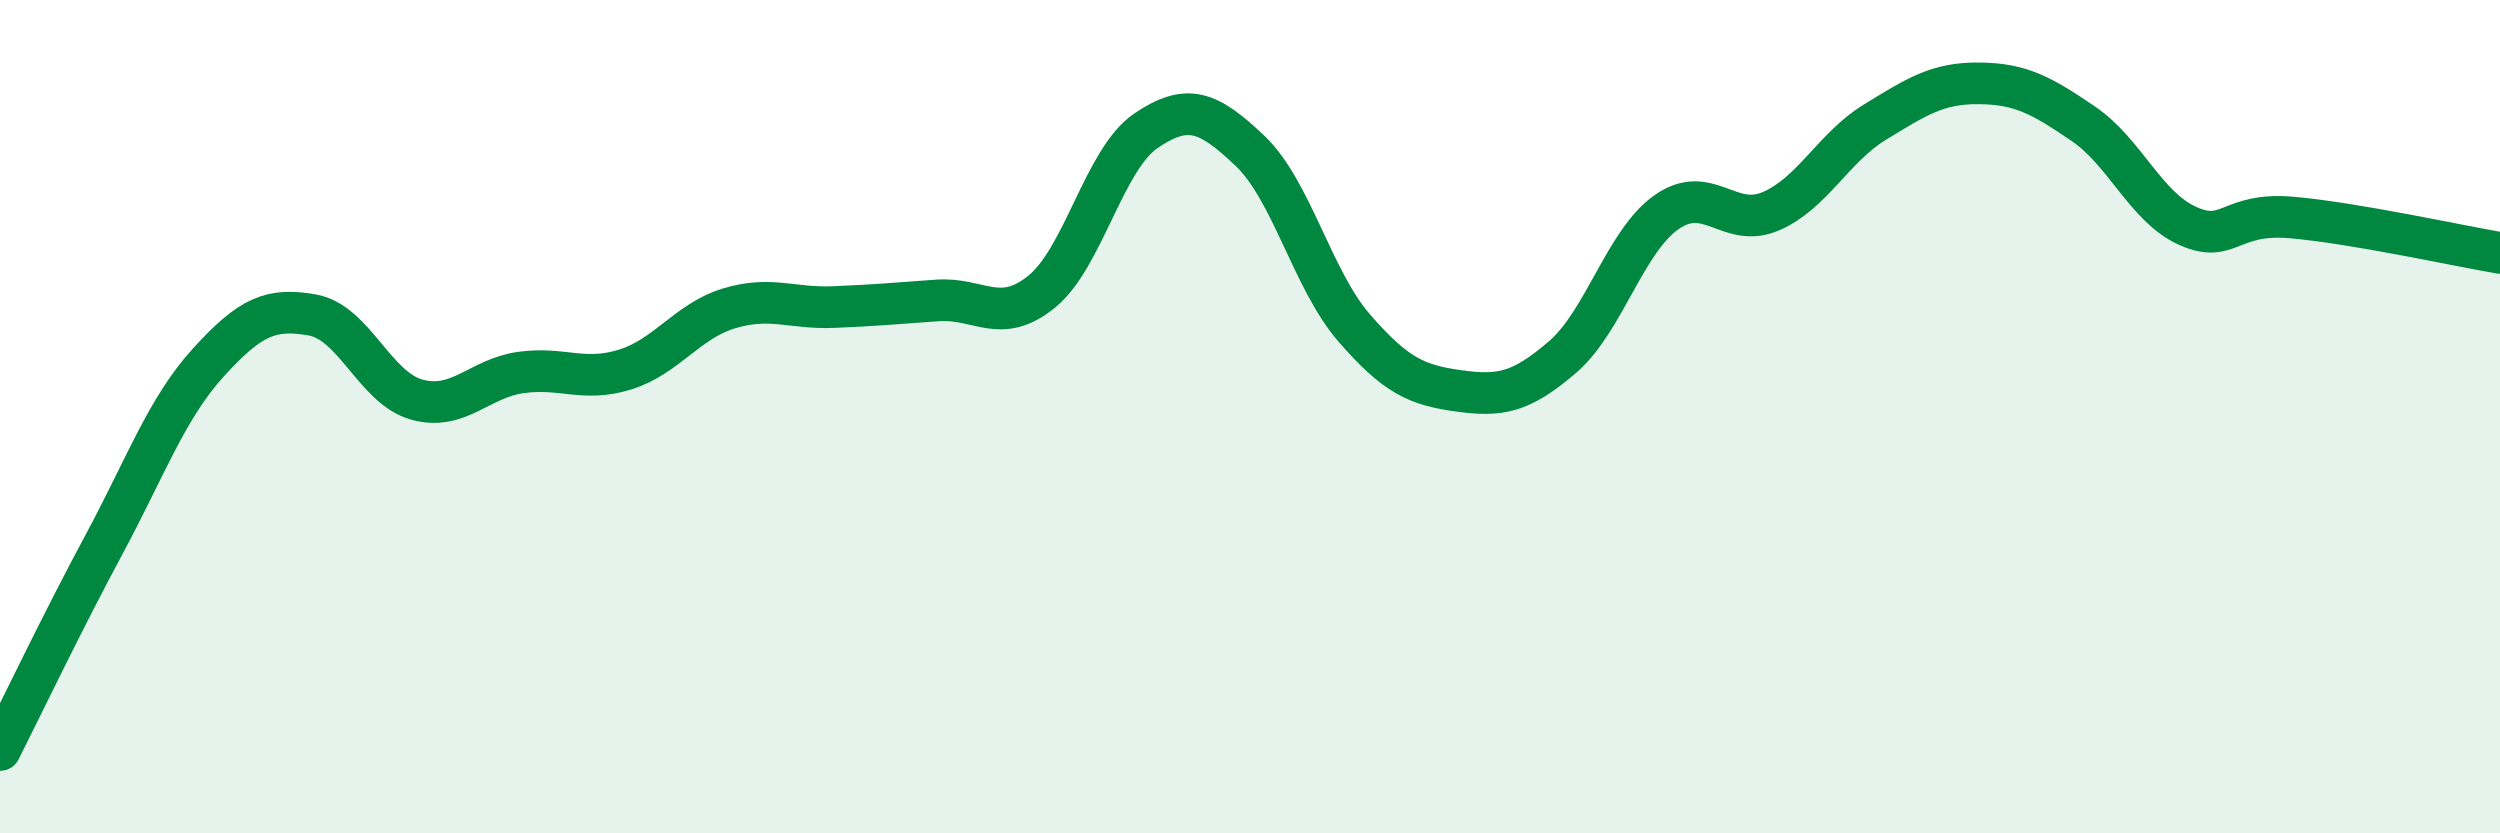
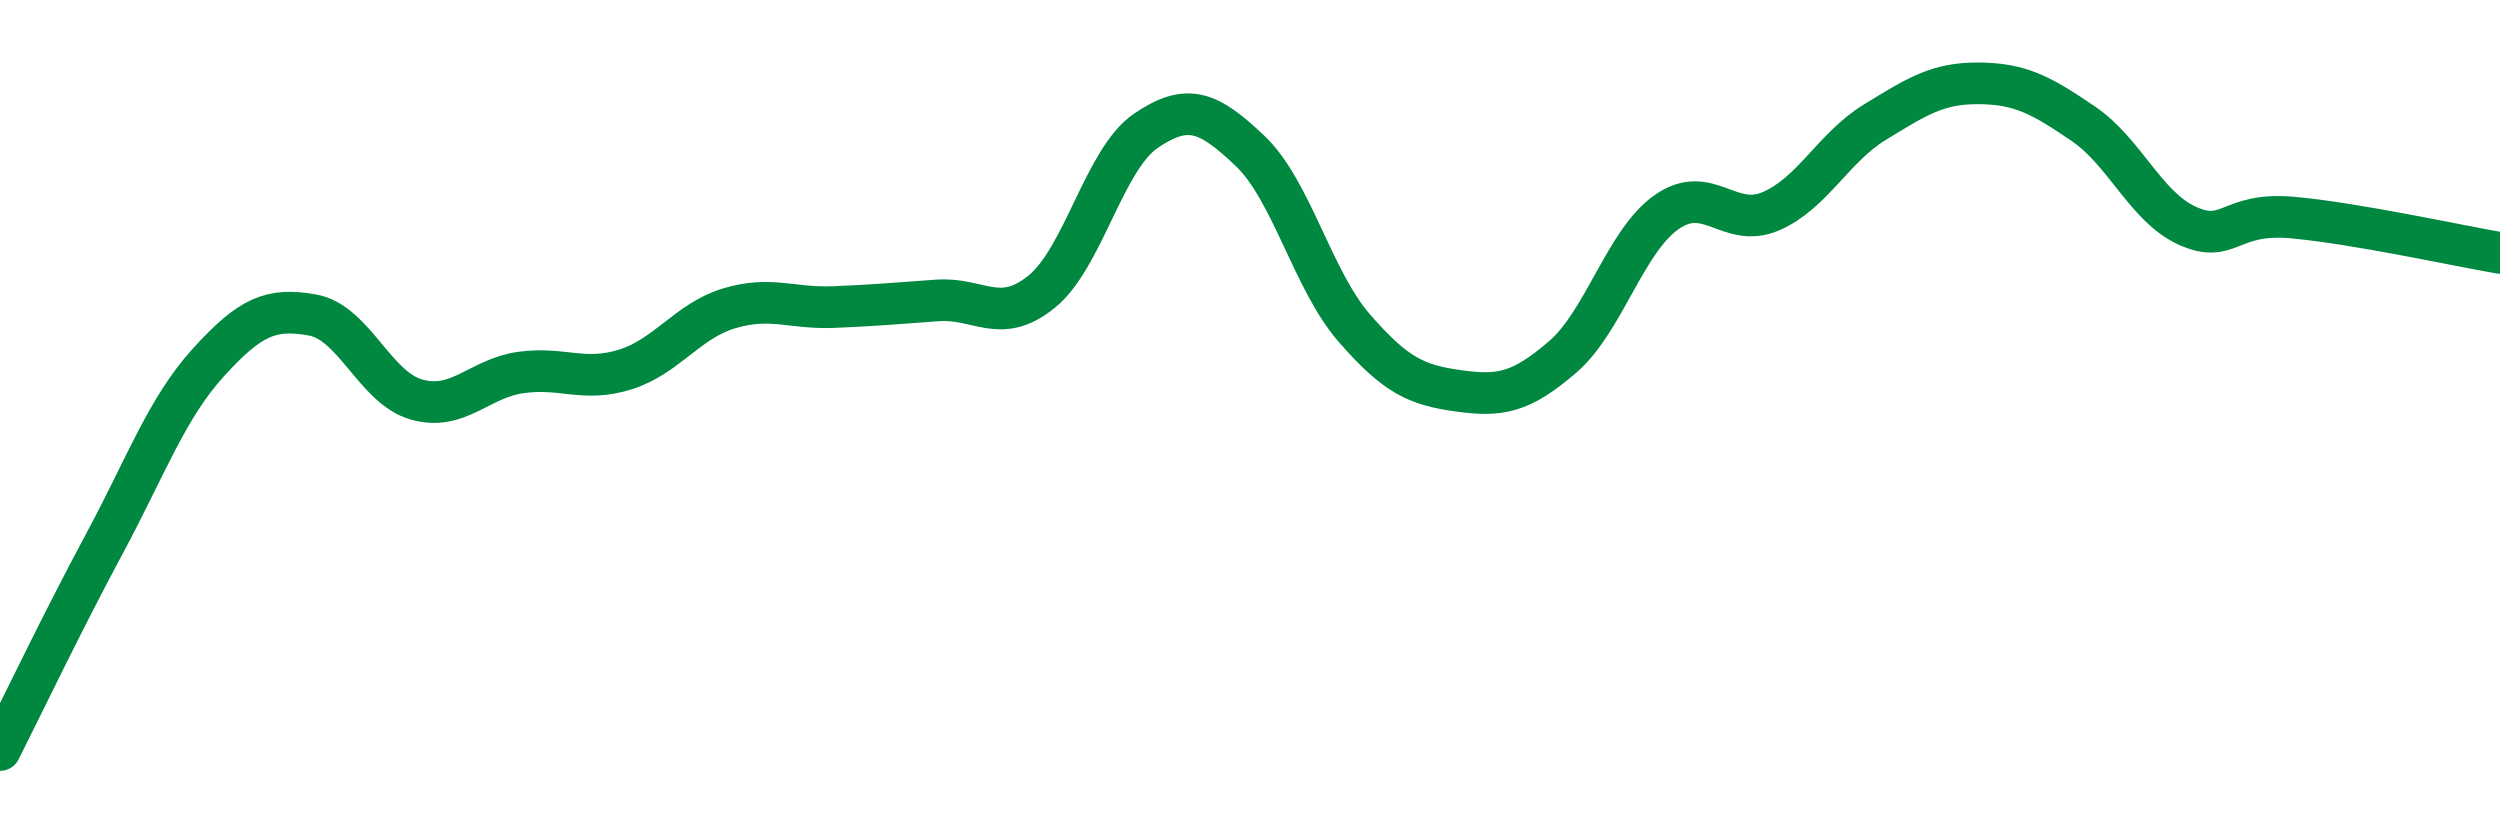
<svg xmlns="http://www.w3.org/2000/svg" width="60" height="20" viewBox="0 0 60 20">
-   <path d="M 0,18 C 0.5,17.01 1.5,14.92 2.5,13.06 C 3.5,11.2 4,9.8 5,8.7 C 6,7.6 6.5,7.38 7.5,7.56 C 8.5,7.74 9,9.31 10,9.59 C 11,9.87 11.5,9.08 12.5,8.94 C 13.5,8.8 14,9.18 15,8.87 C 16,8.56 16.5,7.7 17.5,7.4 C 18.5,7.1 19,7.41 20,7.37 C 21,7.33 21.5,7.28 22.5,7.21 C 23.5,7.14 24,7.81 25,7 C 26,6.19 26.5,3.82 27.5,3.14 C 28.5,2.46 29,2.67 30,3.62 C 31,4.57 31.5,6.72 32.5,7.87 C 33.5,9.02 34,9.24 35,9.38 C 36,9.52 36.5,9.43 37.5,8.57 C 38.5,7.71 39,5.79 40,5.09 C 41,4.39 41.5,5.5 42.5,5.07 C 43.5,4.64 44,3.54 45,2.93 C 46,2.32 46.5,1.99 47.5,2 C 48.5,2.01 49,2.29 50,2.97 C 51,3.65 51.5,4.97 52.5,5.42 C 53.5,5.87 53.5,5.09 55,5.22 C 56.5,5.35 59,5.9 60,6.07L60 20L0 20Z" fill="#008740" opacity="0.1" stroke-linecap="round" stroke-linejoin="round" />
  <path d="M 0,18 C 0.5,17.01 1.5,14.92 2.5,13.06 C 3.5,11.2 4,9.8 5,8.7 C 6,7.6 6.5,7.38 7.5,7.56 C 8.5,7.74 9,9.31 10,9.59 C 11,9.87 11.5,9.08 12.5,8.94 C 13.5,8.8 14,9.18 15,8.87 C 16,8.56 16.5,7.7 17.5,7.4 C 18.5,7.1 19,7.41 20,7.37 C 21,7.33 21.5,7.28 22.5,7.21 C 23.5,7.14 24,7.81 25,7 C 26,6.19 26.5,3.82 27.5,3.14 C 28.5,2.46 29,2.67 30,3.62 C 31,4.57 31.5,6.72 32.5,7.87 C 33.5,9.02 34,9.24 35,9.38 C 36,9.52 36.5,9.43 37.5,8.57 C 38.5,7.71 39,5.79 40,5.09 C 41,4.39 41.5,5.5 42.5,5.07 C 43.5,4.64 44,3.54 45,2.93 C 46,2.32 46.5,1.99 47.5,2 C 48.5,2.01 49,2.29 50,2.97 C 51,3.65 51.5,4.97 52.5,5.42 C 53.5,5.87 53.5,5.09 55,5.22 C 56.5,5.35 59,5.9 60,6.07" stroke="#008740" stroke-width="1" fill="none" stroke-linecap="round" stroke-linejoin="round" />
</svg>